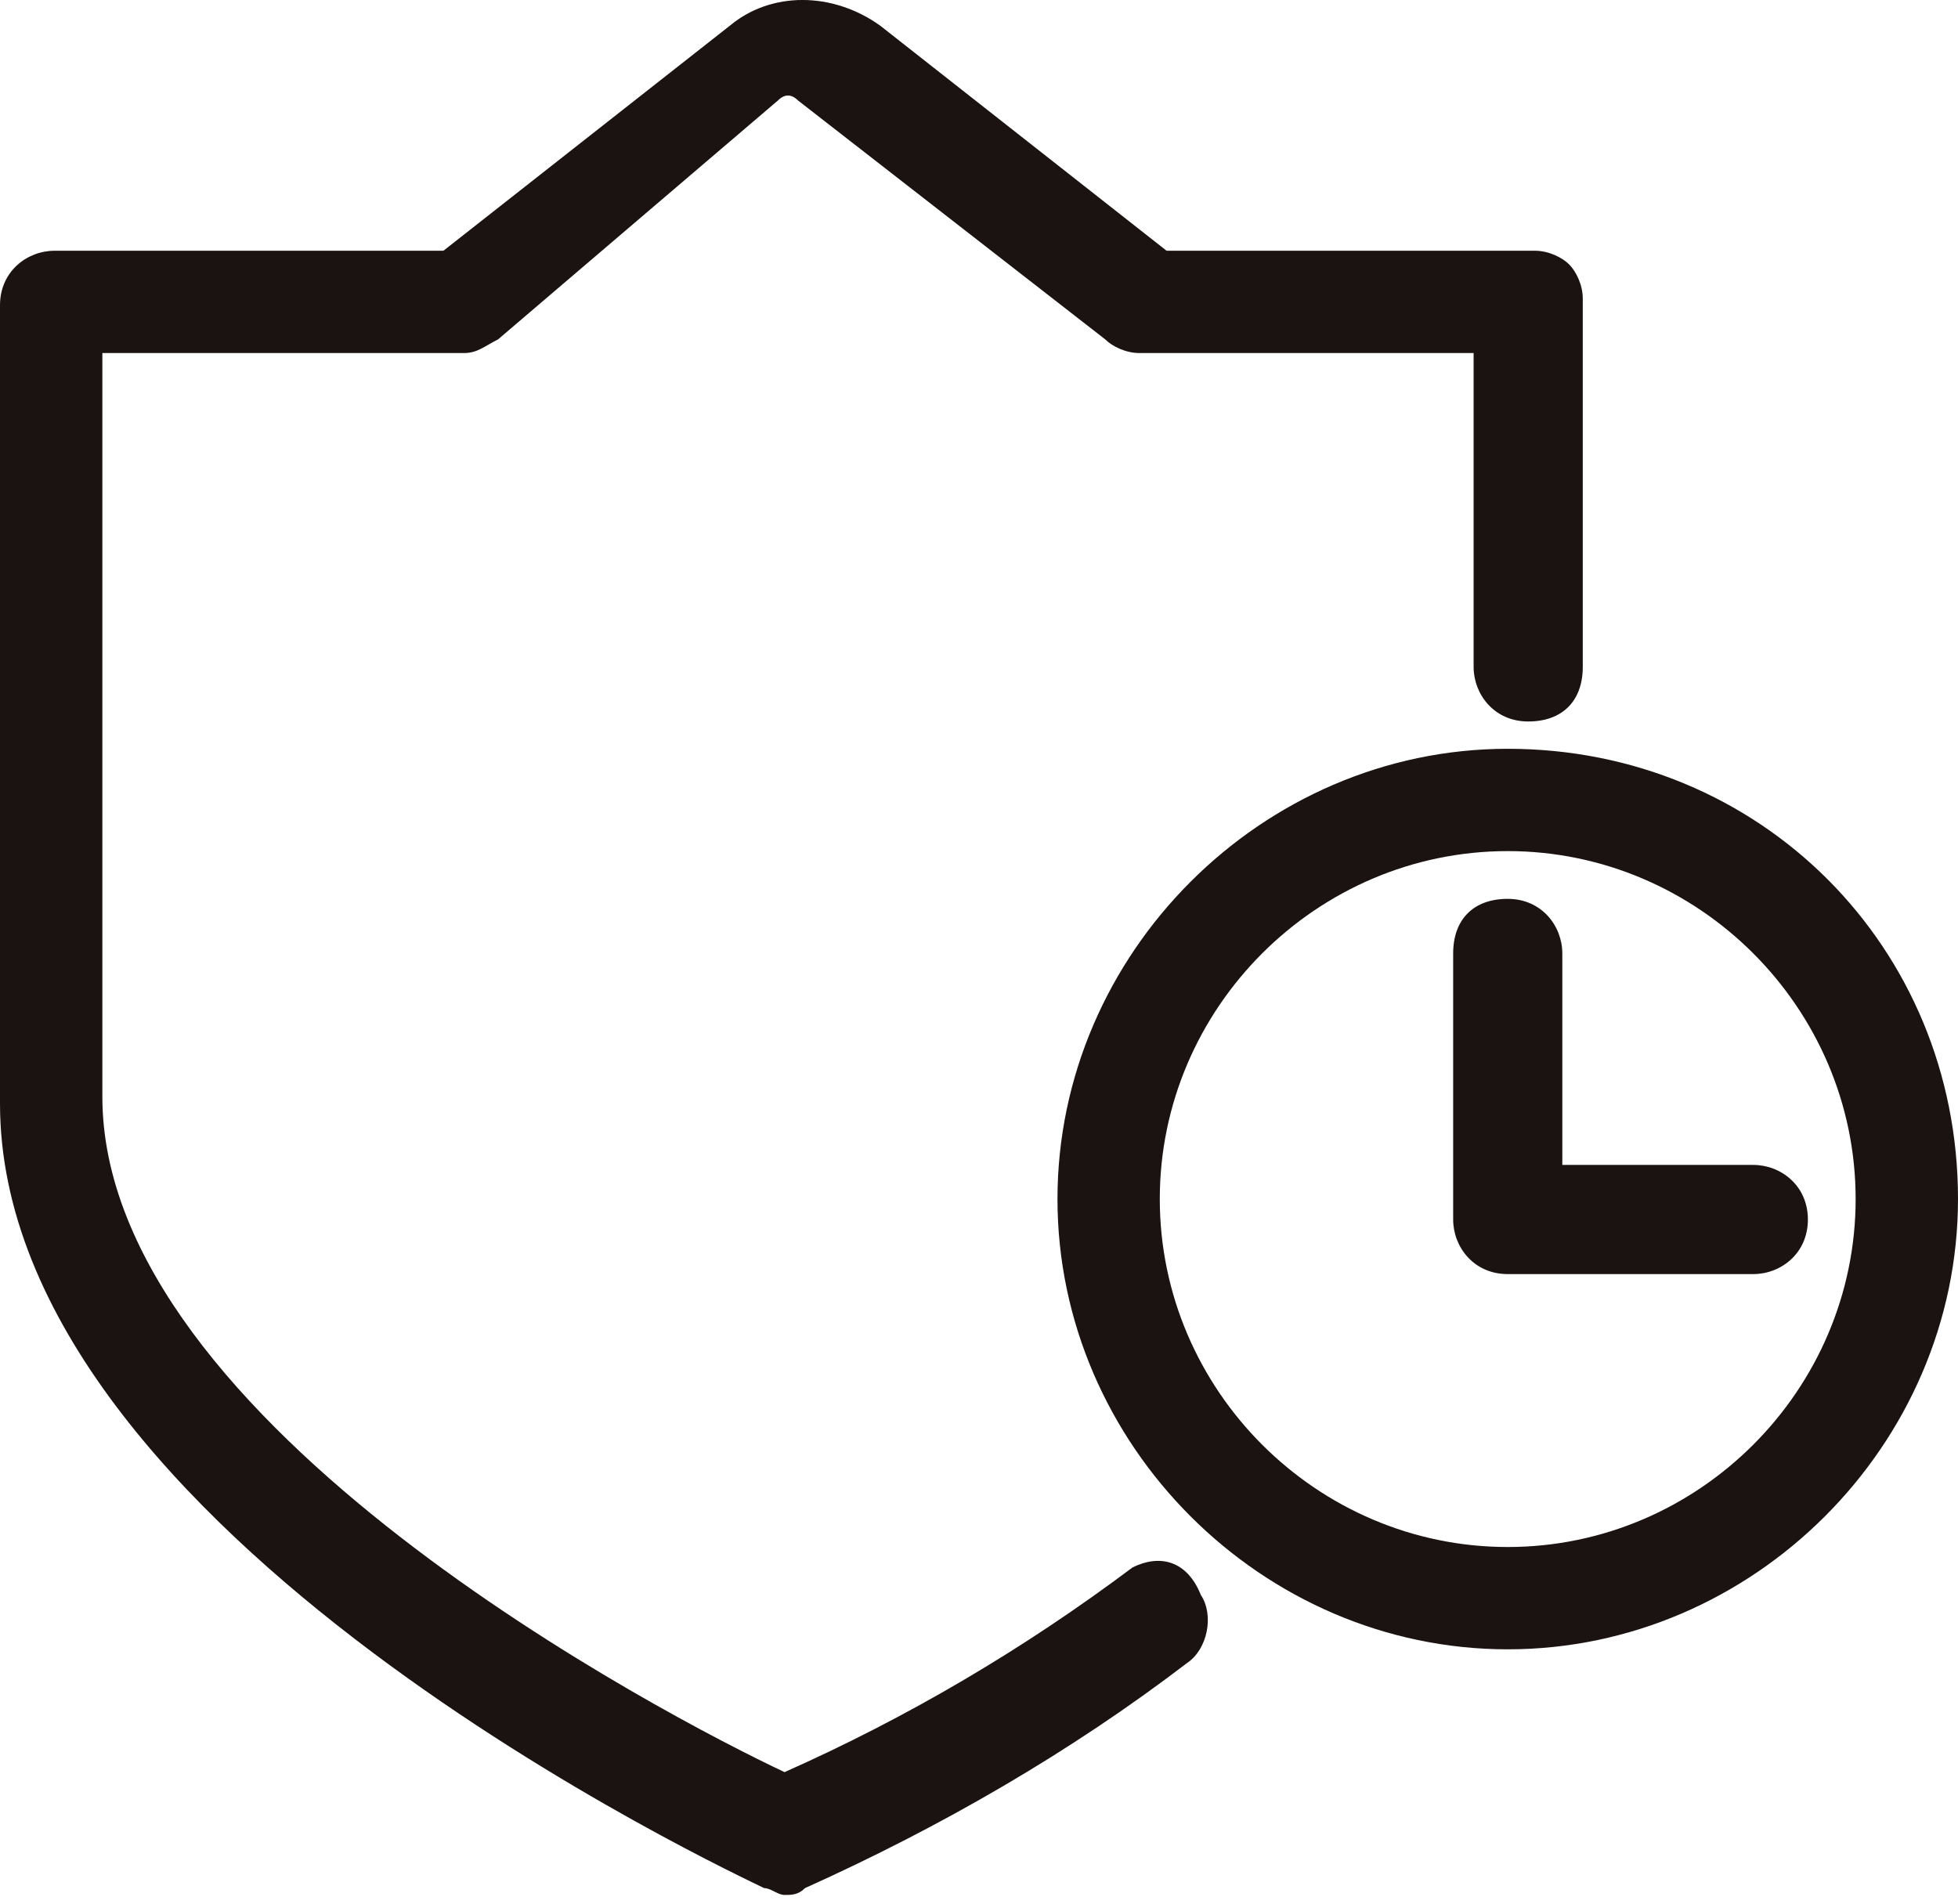
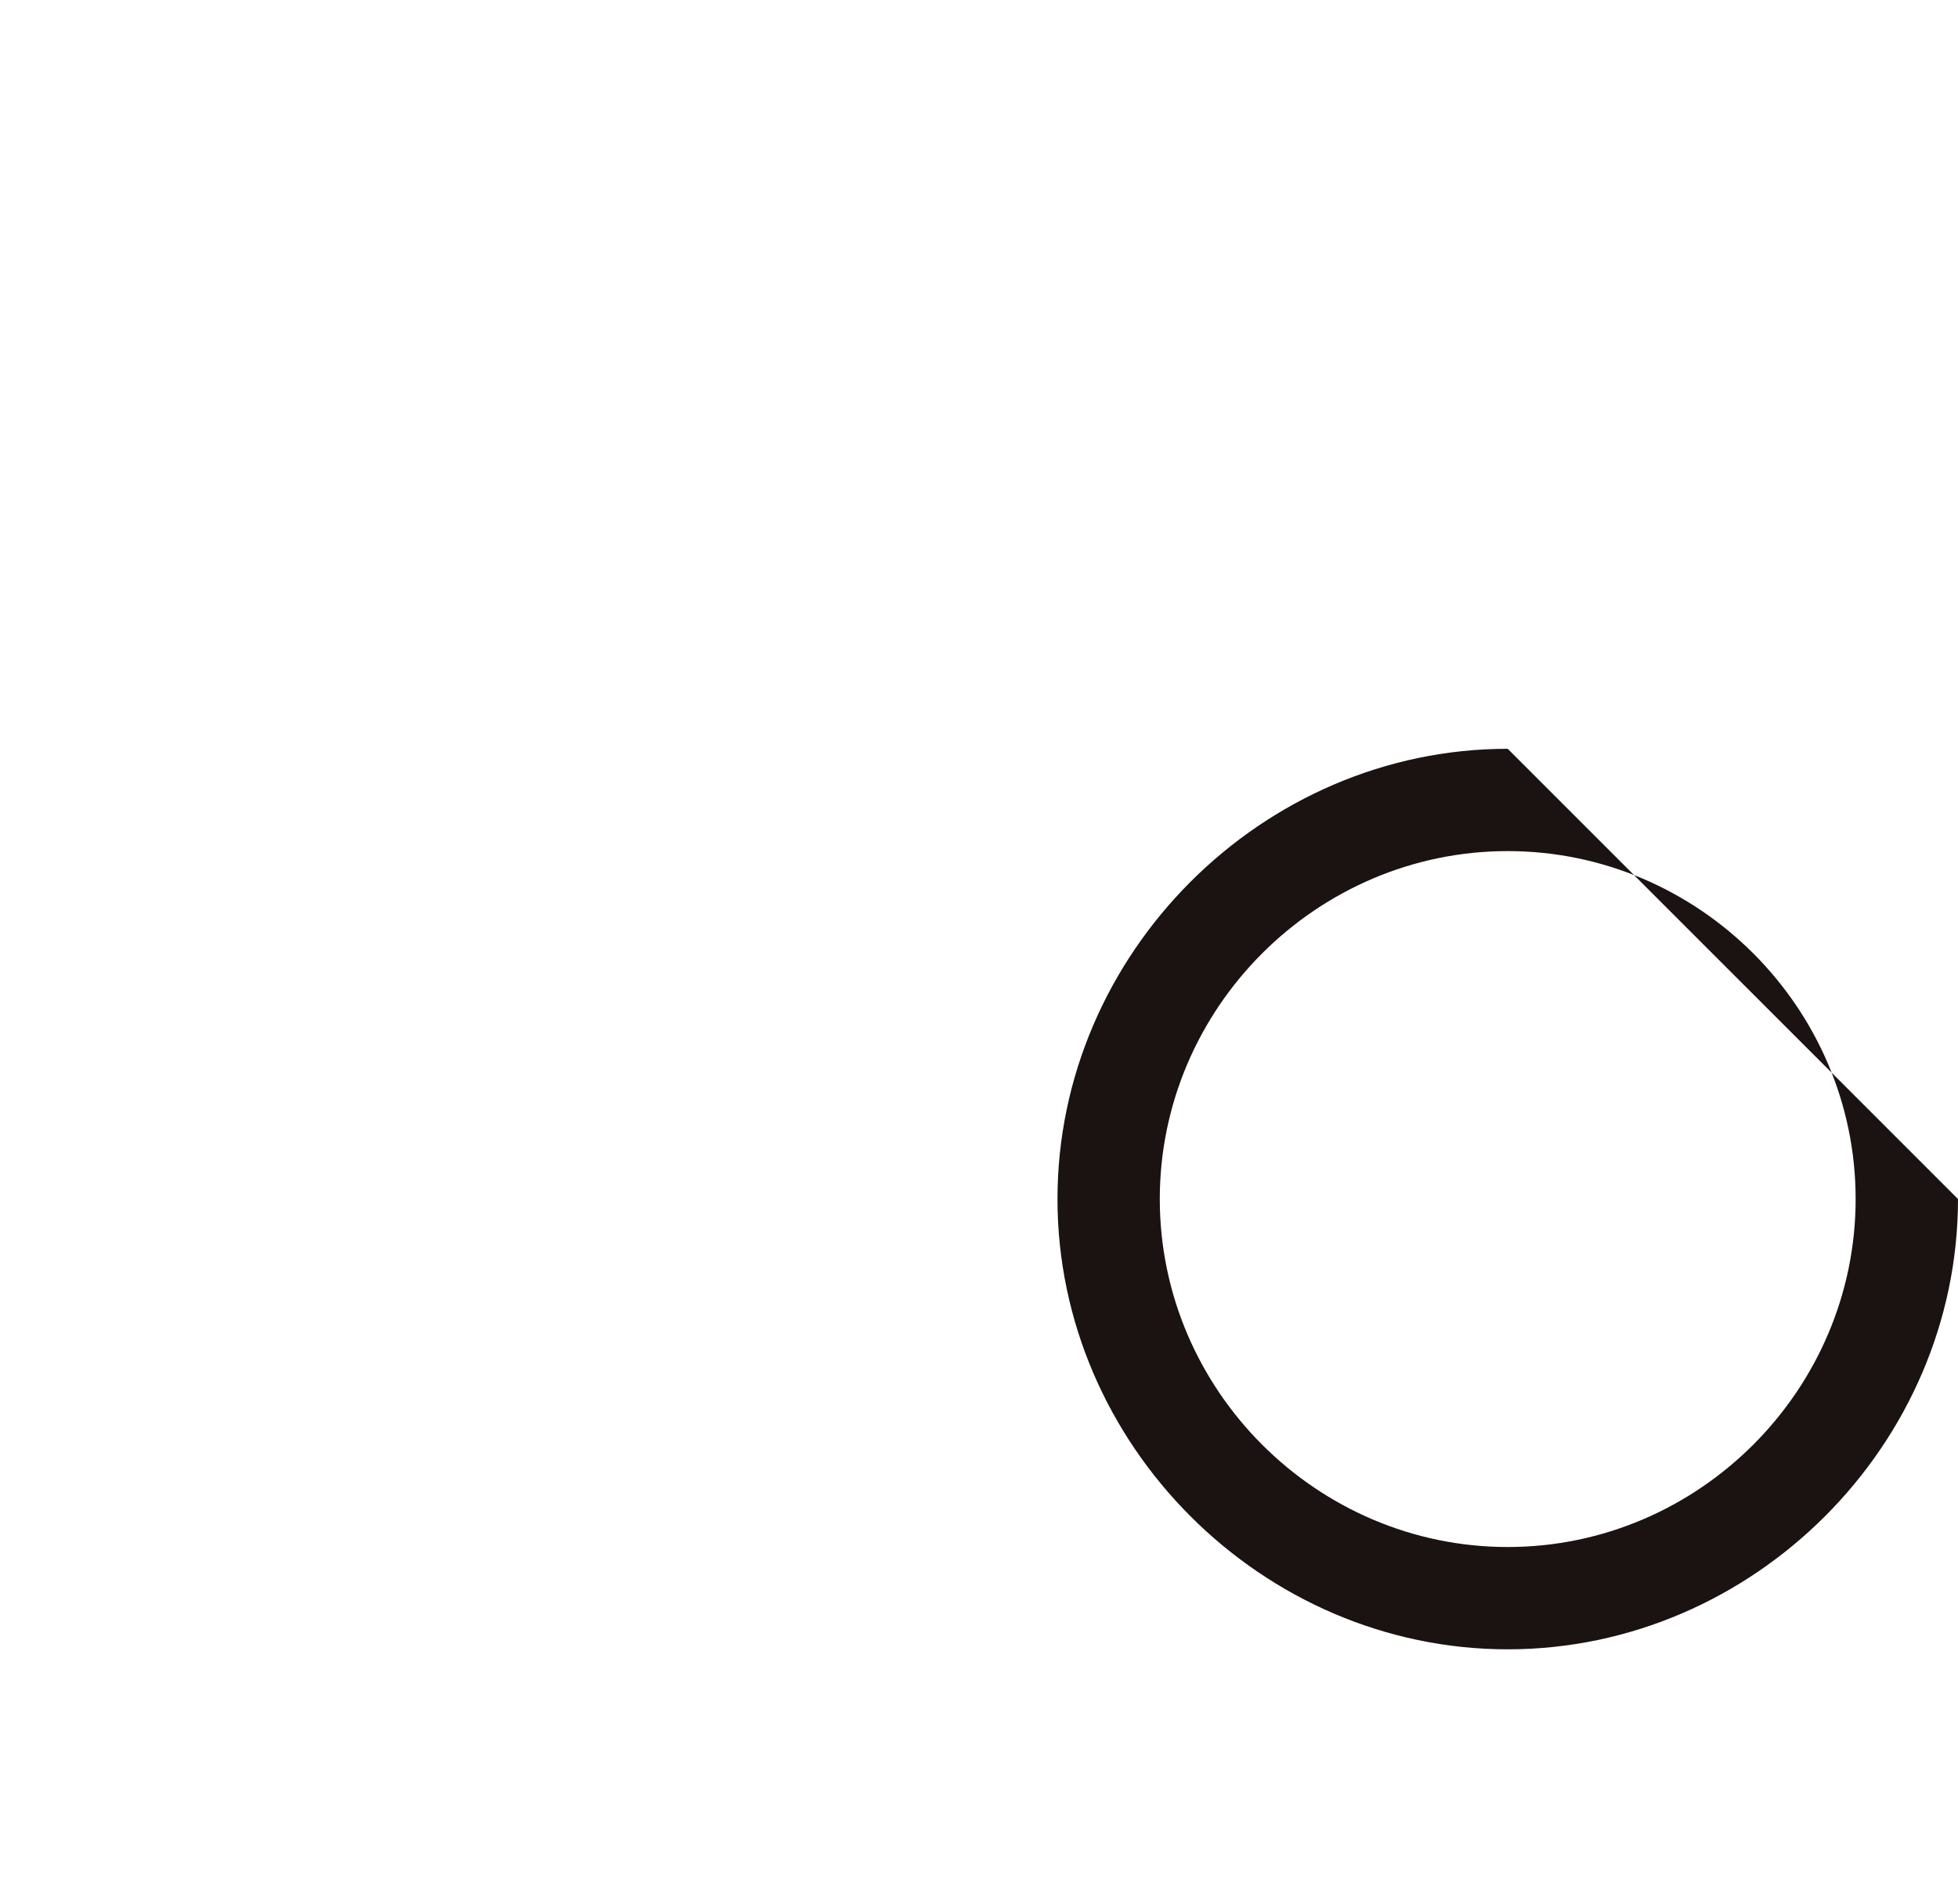
<svg xmlns="http://www.w3.org/2000/svg" width="36px" height="35px" viewBox="0 0 36 35" version="1.1">
  <title>编组</title>
  <g id="页面-1" stroke="none" stroke-width="1" fill="none" fill-rule="evenodd">
    <g id="联系我们" transform="translate(-738, -475)" fill="#1A1311" fill-rule="nonzero">
      <g id="编组-4备份" transform="translate(567, 445)">
        <g id="编组" transform="translate(171, 30)">
-           <path d="M20.822,28.819 C18.815,30.324 16.683,31.578 14.425,32.582 C12.293,31.578 1.882,26.185 1.882,20.164 L1.882,6.491 L8.53,6.491 C8.78,6.491 8.906,6.366 9.157,6.24 L14.3,1.85 C14.425,1.725 14.551,1.725 14.676,1.85 L20.321,6.24 C20.446,6.366 20.697,6.491 20.948,6.491 L27.094,6.491 L27.094,12.261 C27.094,12.763 27.47,13.265 28.098,13.265 C28.725,13.265 29.101,12.889 29.101,12.261 L29.101,5.488 C29.101,5.237 28.976,4.986 28.85,4.861 C28.725,4.735 28.474,4.61 28.223,4.61 L21.449,4.61 L16.181,0.47 C15.303,-0.157 14.174,-0.157 13.422,0.47 L8.153,4.61 L1.003,4.61 C0.502,4.61 0,4.986 0,5.613 L0,20.289 C0,28.192 13.547,34.463 14.049,34.714 C14.174,34.714 14.3,34.84 14.425,34.84 C14.551,34.84 14.676,34.84 14.801,34.714 C17.31,33.585 19.693,32.206 21.826,30.575 C22.202,30.324 22.328,29.697 22.077,29.321 C21.826,28.693 21.324,28.568 20.822,28.819 Z" id="路径" />
-           <path d="M27.721,13.767 C23.206,13.767 19.443,17.53 19.443,22.045 C19.443,26.561 23.206,30.324 27.721,30.324 C32.237,30.324 36,26.561 36,22.045 C36,17.404 32.362,13.767 27.721,13.767 L27.721,13.767 Z M27.721,28.443 C24.209,28.443 21.324,25.557 21.324,22.045 C21.324,18.533 24.209,15.648 27.721,15.648 C31.233,15.648 34.118,18.533 34.118,22.045 C34.118,25.557 31.233,28.443 27.721,28.443 L27.721,28.443 Z" id="形状" />
-           <path d="M32.237,21.418 L28.725,21.418 L28.725,17.53 C28.725,17.028 28.348,16.526 27.721,16.526 C27.094,16.526 26.718,16.902 26.718,17.53 L26.718,22.422 C26.718,22.923 27.094,23.425 27.721,23.425 L32.237,23.425 C32.739,23.425 33.24,23.049 33.24,22.422 C33.24,21.794 32.739,21.418 32.237,21.418 L32.237,21.418 Z" id="路径" />
+           <path d="M27.721,13.767 C23.206,13.767 19.443,17.53 19.443,22.045 C19.443,26.561 23.206,30.324 27.721,30.324 C32.237,30.324 36,26.561 36,22.045 L27.721,13.767 Z M27.721,28.443 C24.209,28.443 21.324,25.557 21.324,22.045 C21.324,18.533 24.209,15.648 27.721,15.648 C31.233,15.648 34.118,18.533 34.118,22.045 C34.118,25.557 31.233,28.443 27.721,28.443 L27.721,28.443 Z" id="形状" />
        </g>
      </g>
    </g>
  </g>
</svg>